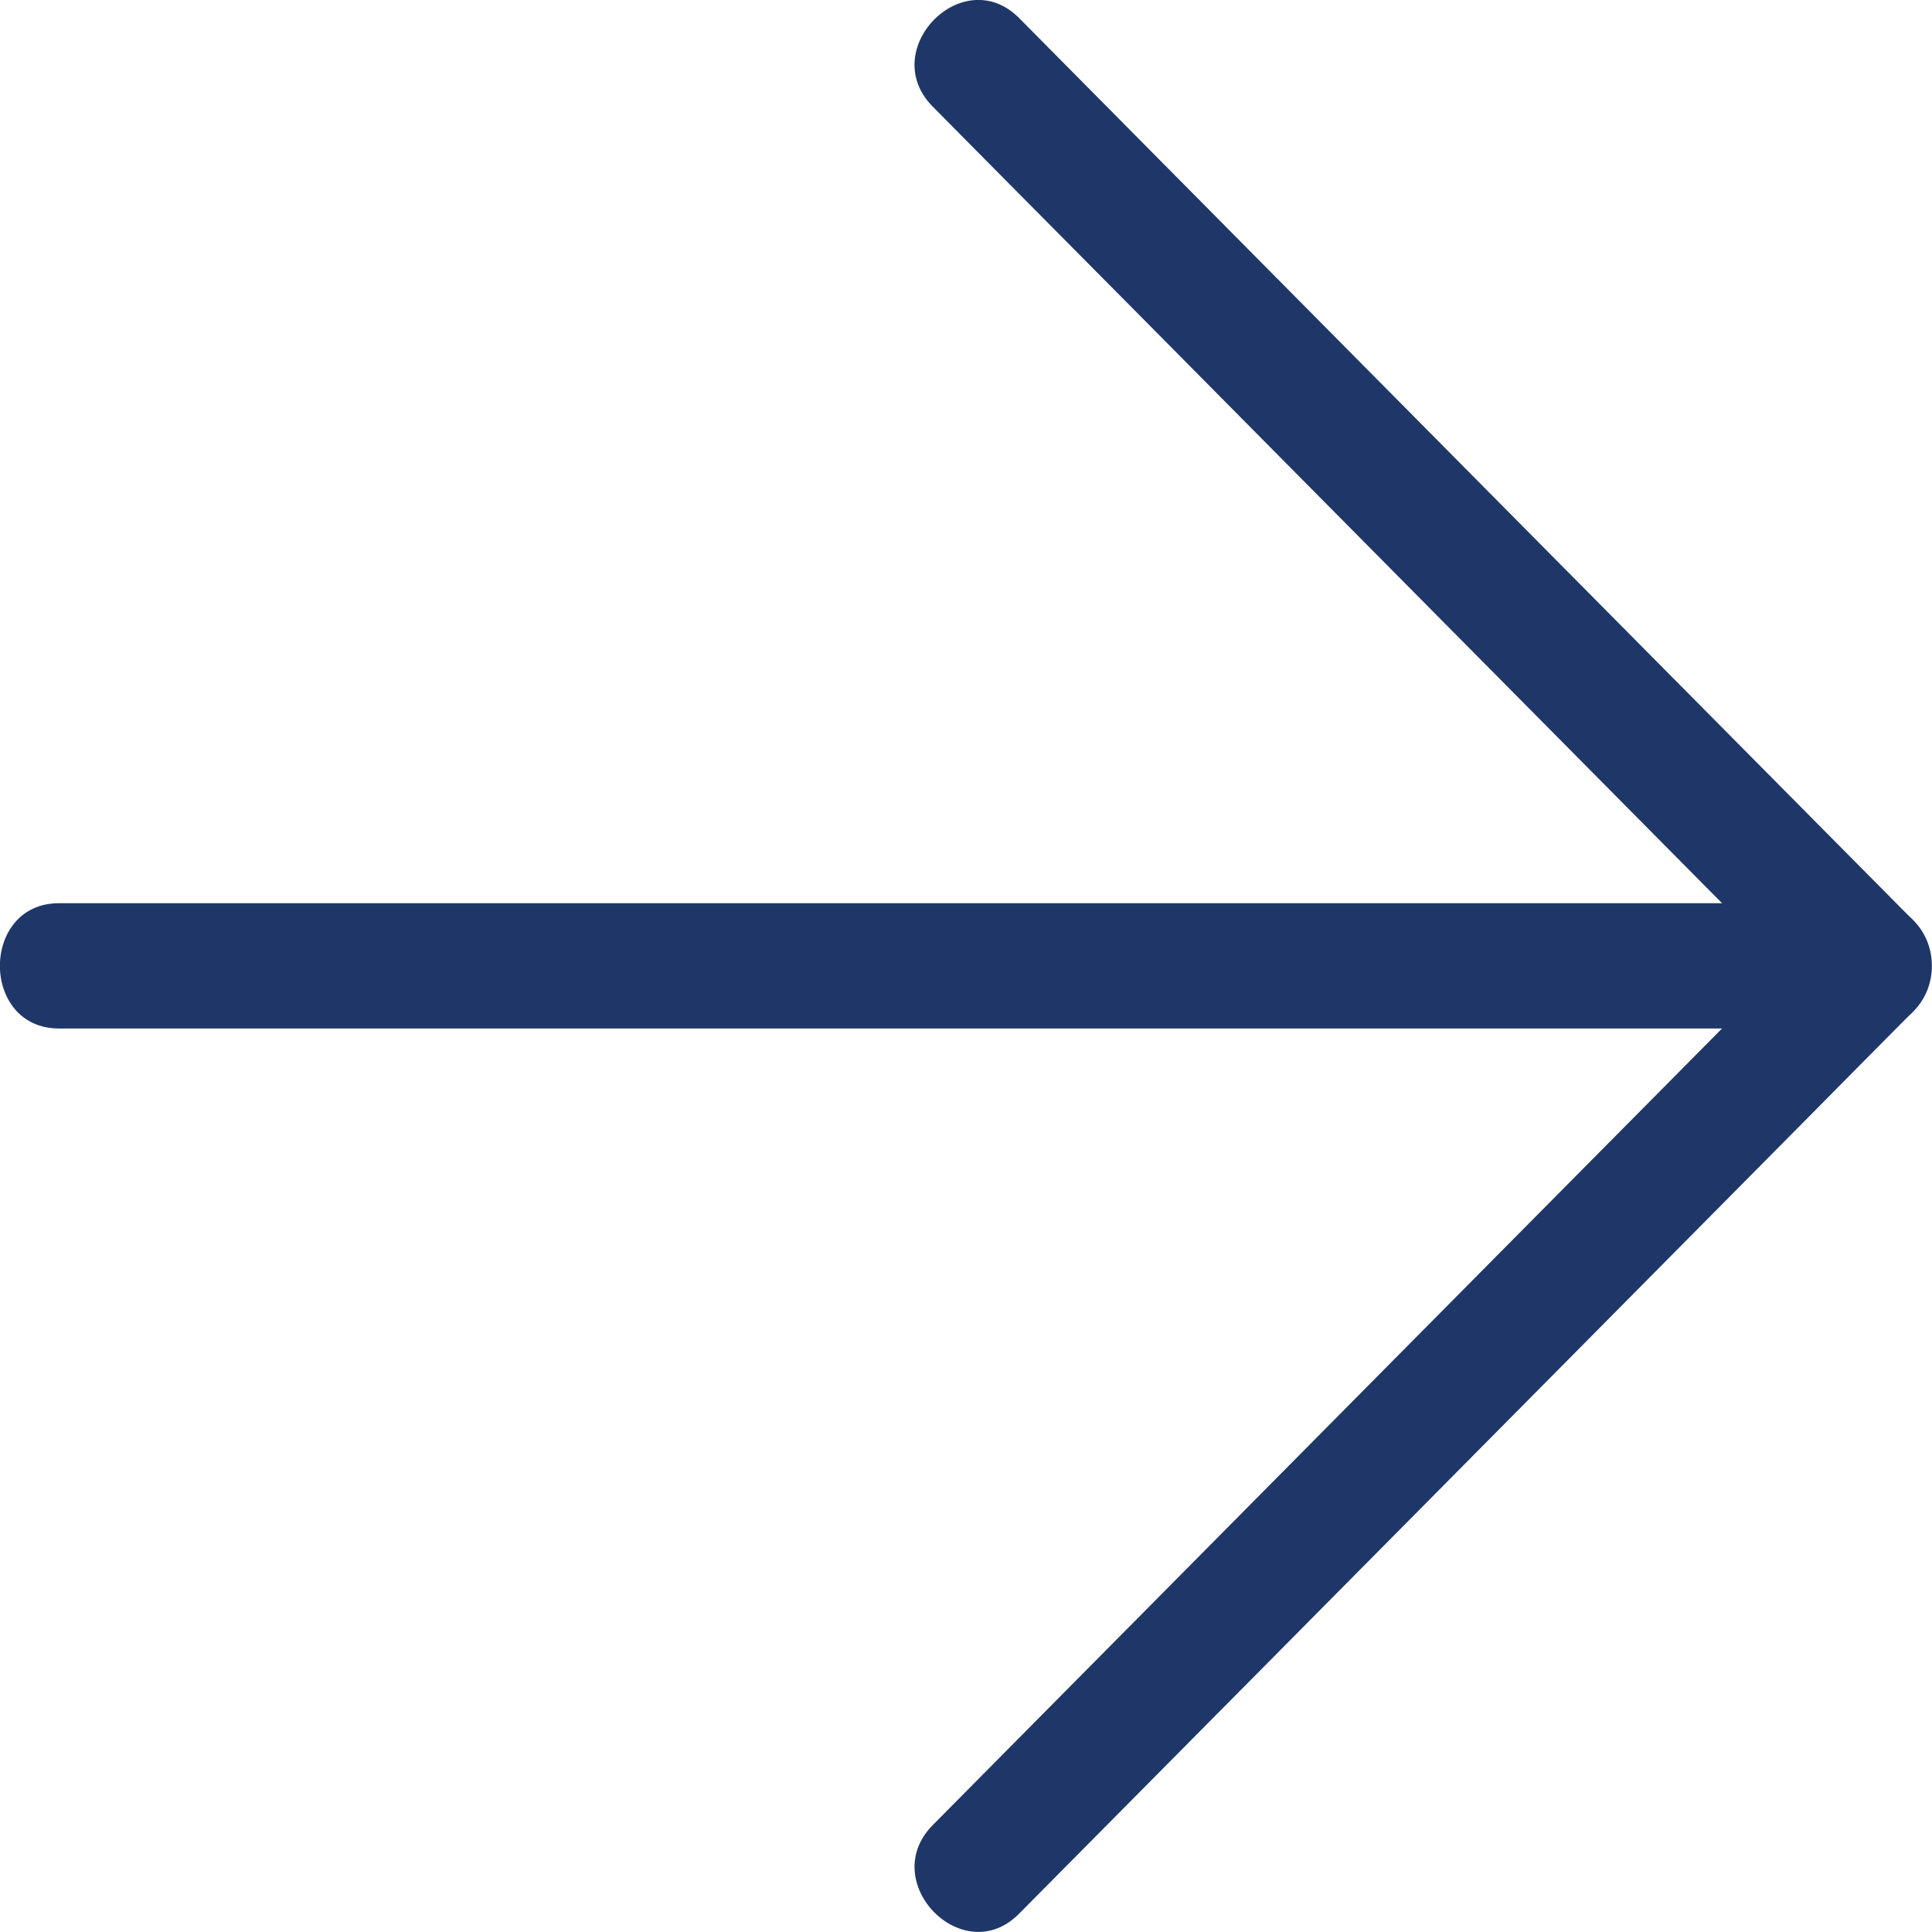
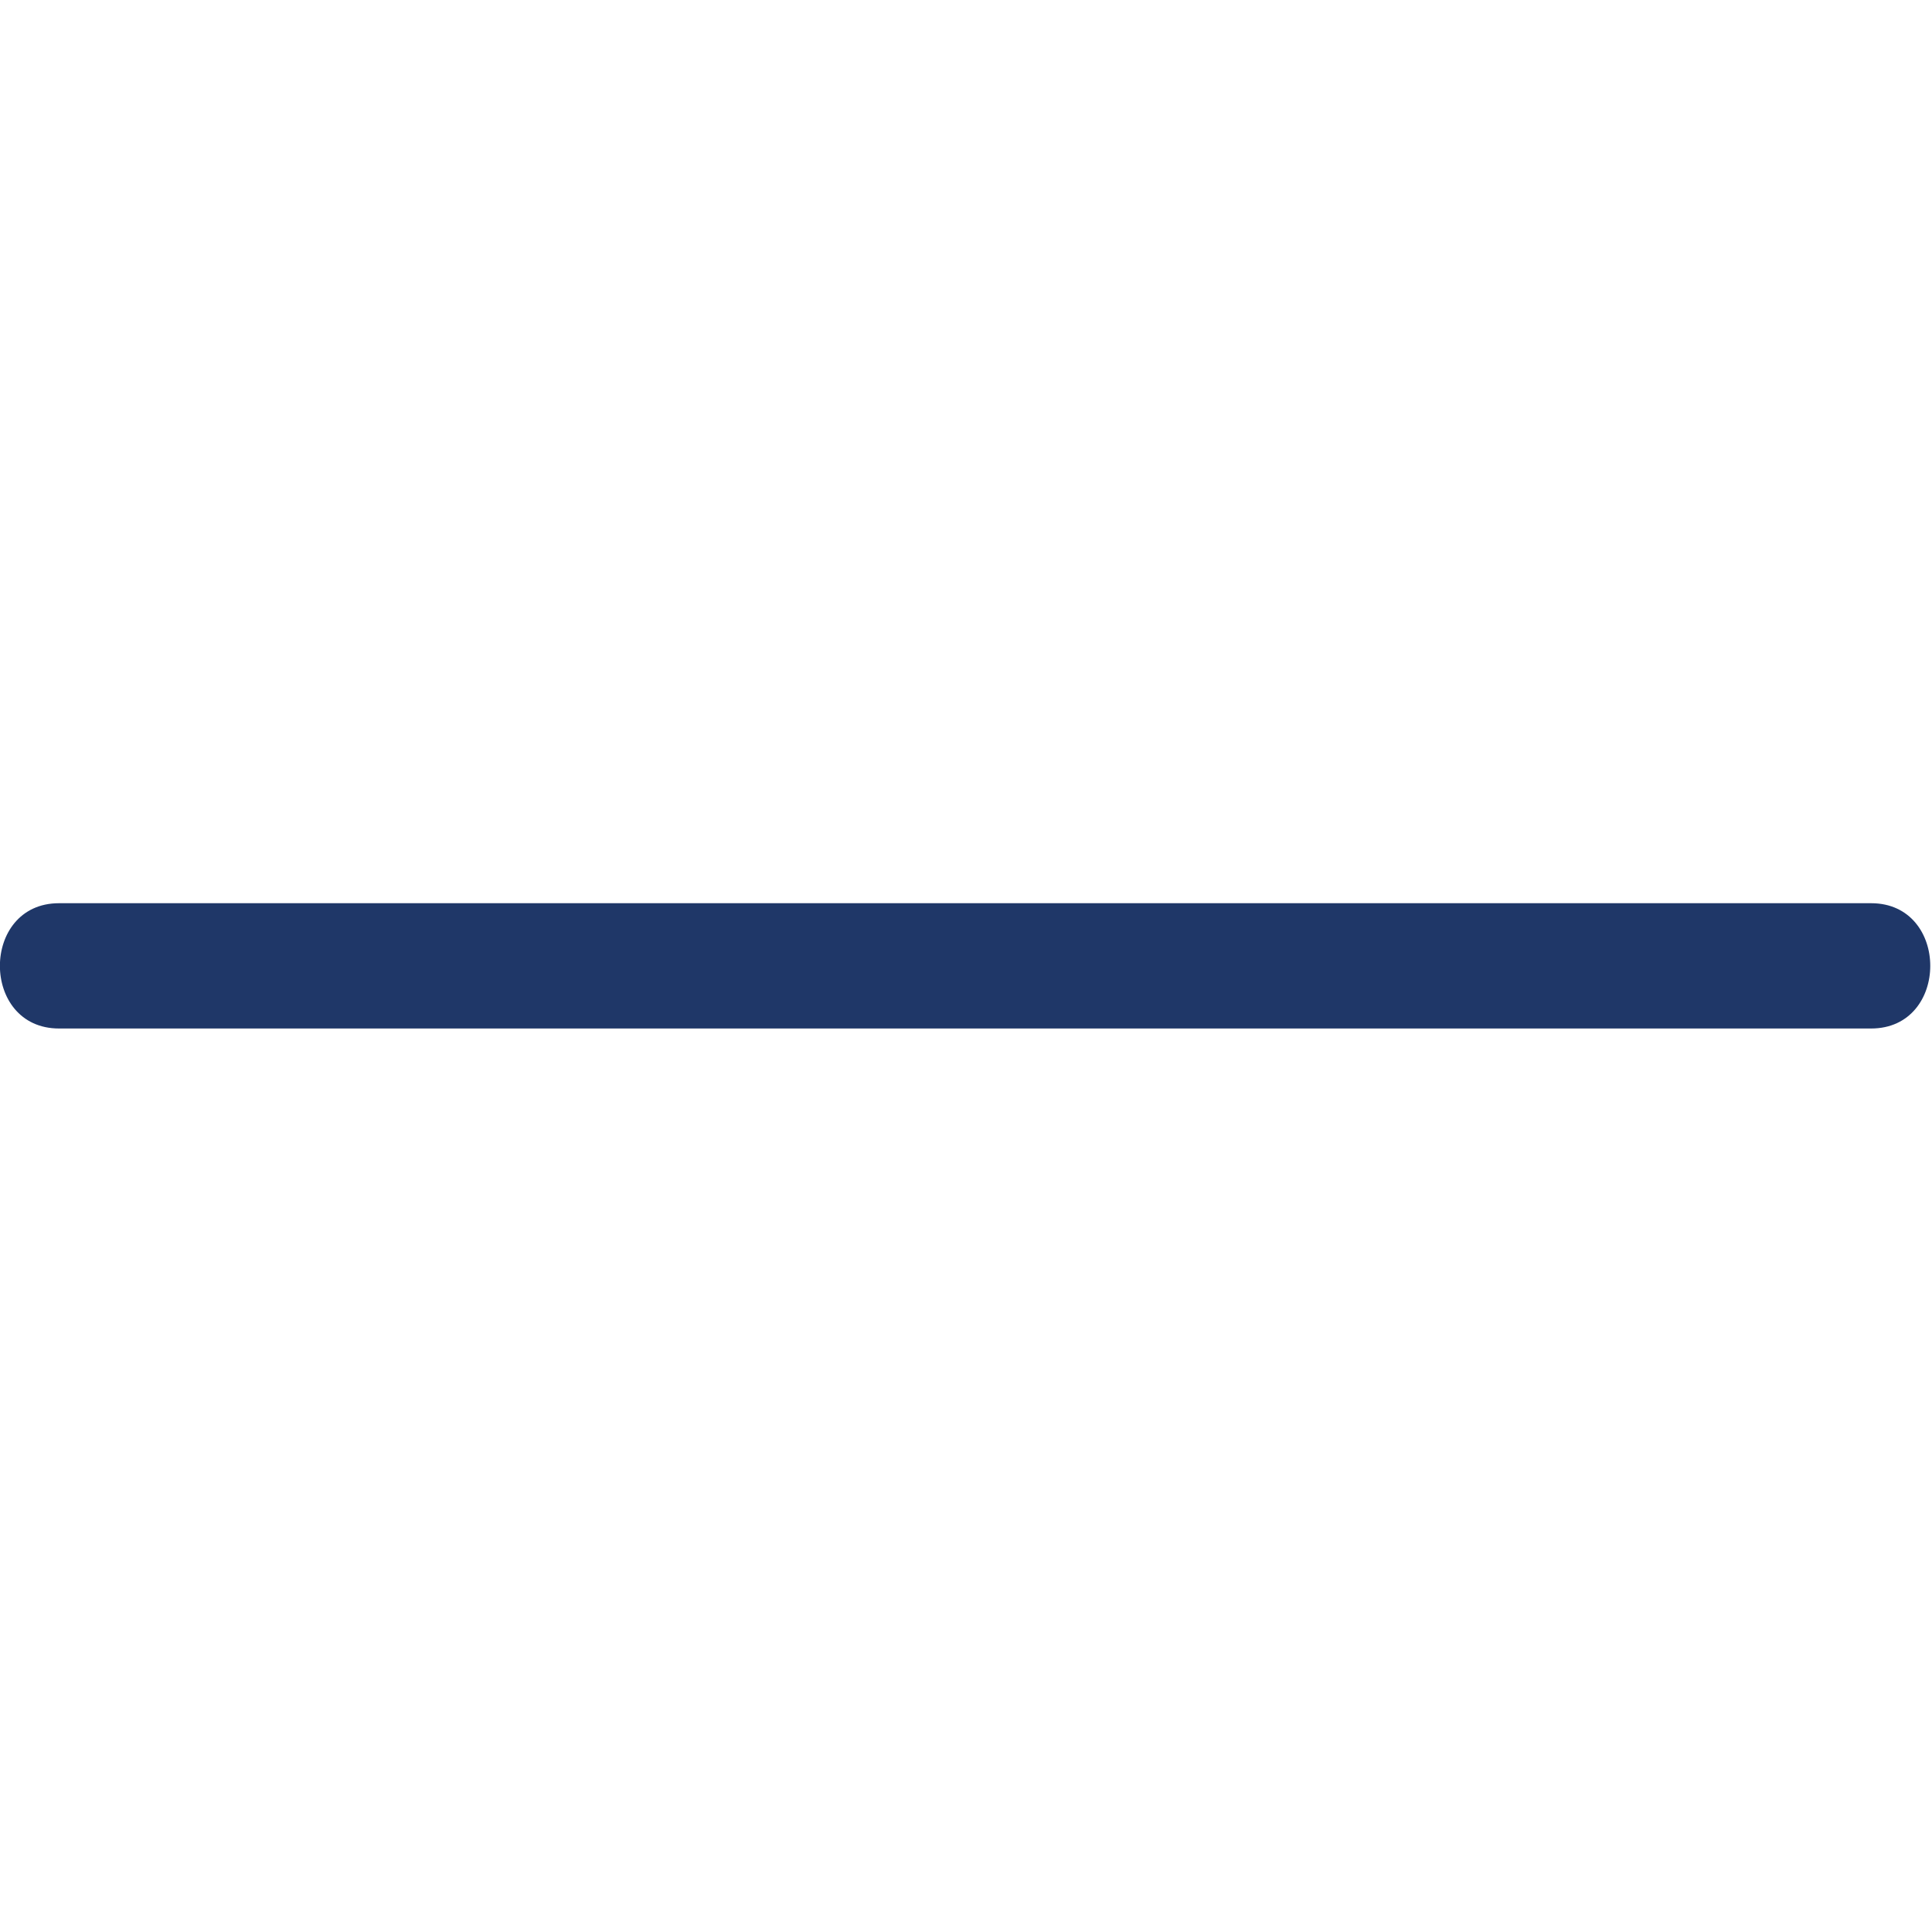
<svg xmlns="http://www.w3.org/2000/svg" width="20" height="20" viewBox="0 0 20 20" fill="none">
  <g clip-path="url(#clip0_16_1388)">
-     <path d="M10.55 19.81C11.594 18.755 12.64 17.703 13.684 16.648C15.348 14.968 17.011 13.29 18.676 11.61C19.055 11.226 19.438 10.84 19.818 10.457C20.059 10.212 20.059 9.785 19.818 9.54C18.774 8.485 17.728 7.433 16.684 6.378C15.02 4.698 13.357 3.021 11.692 1.34C11.312 0.957 10.93 0.571 10.55 0.187C9.968 -0.398 9.074 0.519 9.656 1.104C10.699 2.159 11.746 3.211 12.789 4.266C14.454 5.946 16.116 7.624 17.781 9.304C18.161 9.687 18.544 10.073 18.923 10.457V9.54C17.88 10.595 16.834 11.647 15.79 12.702C14.125 14.383 12.463 16.06 10.798 17.74C10.418 18.124 10.036 18.51 9.656 18.893C9.074 19.481 9.971 20.398 10.55 19.81Z" fill="#1F3768" />
    <path d="M19.37 9.35H0.611C-0.205 9.35 -0.205 10.647 0.611 10.647H19.37C20.186 10.647 20.186 9.35 19.37 9.35Z" fill="#1F3768" />
  </g>
  <defs>
    <clipPath id="clip0_16_1388">
      <rect width="20" height="20" fill="white" />
    </clipPath>
  </defs>
</svg>